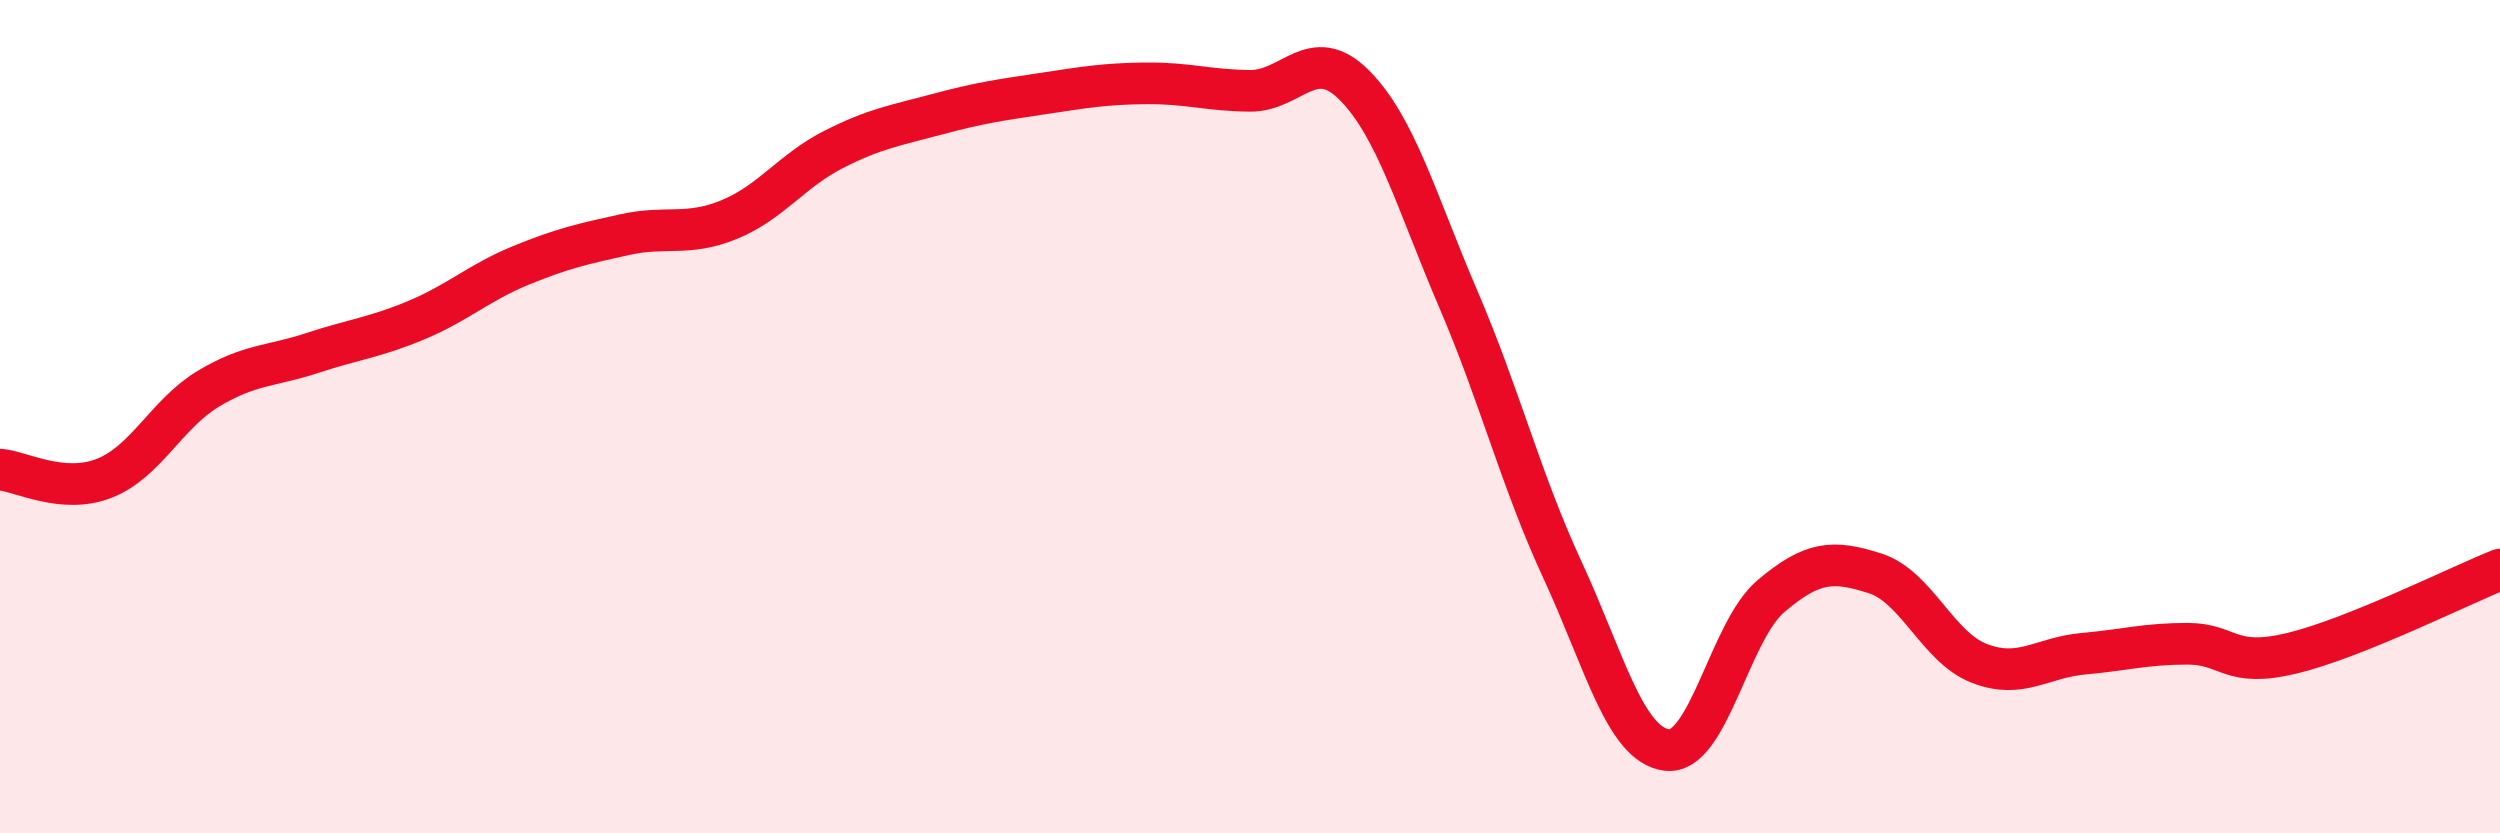
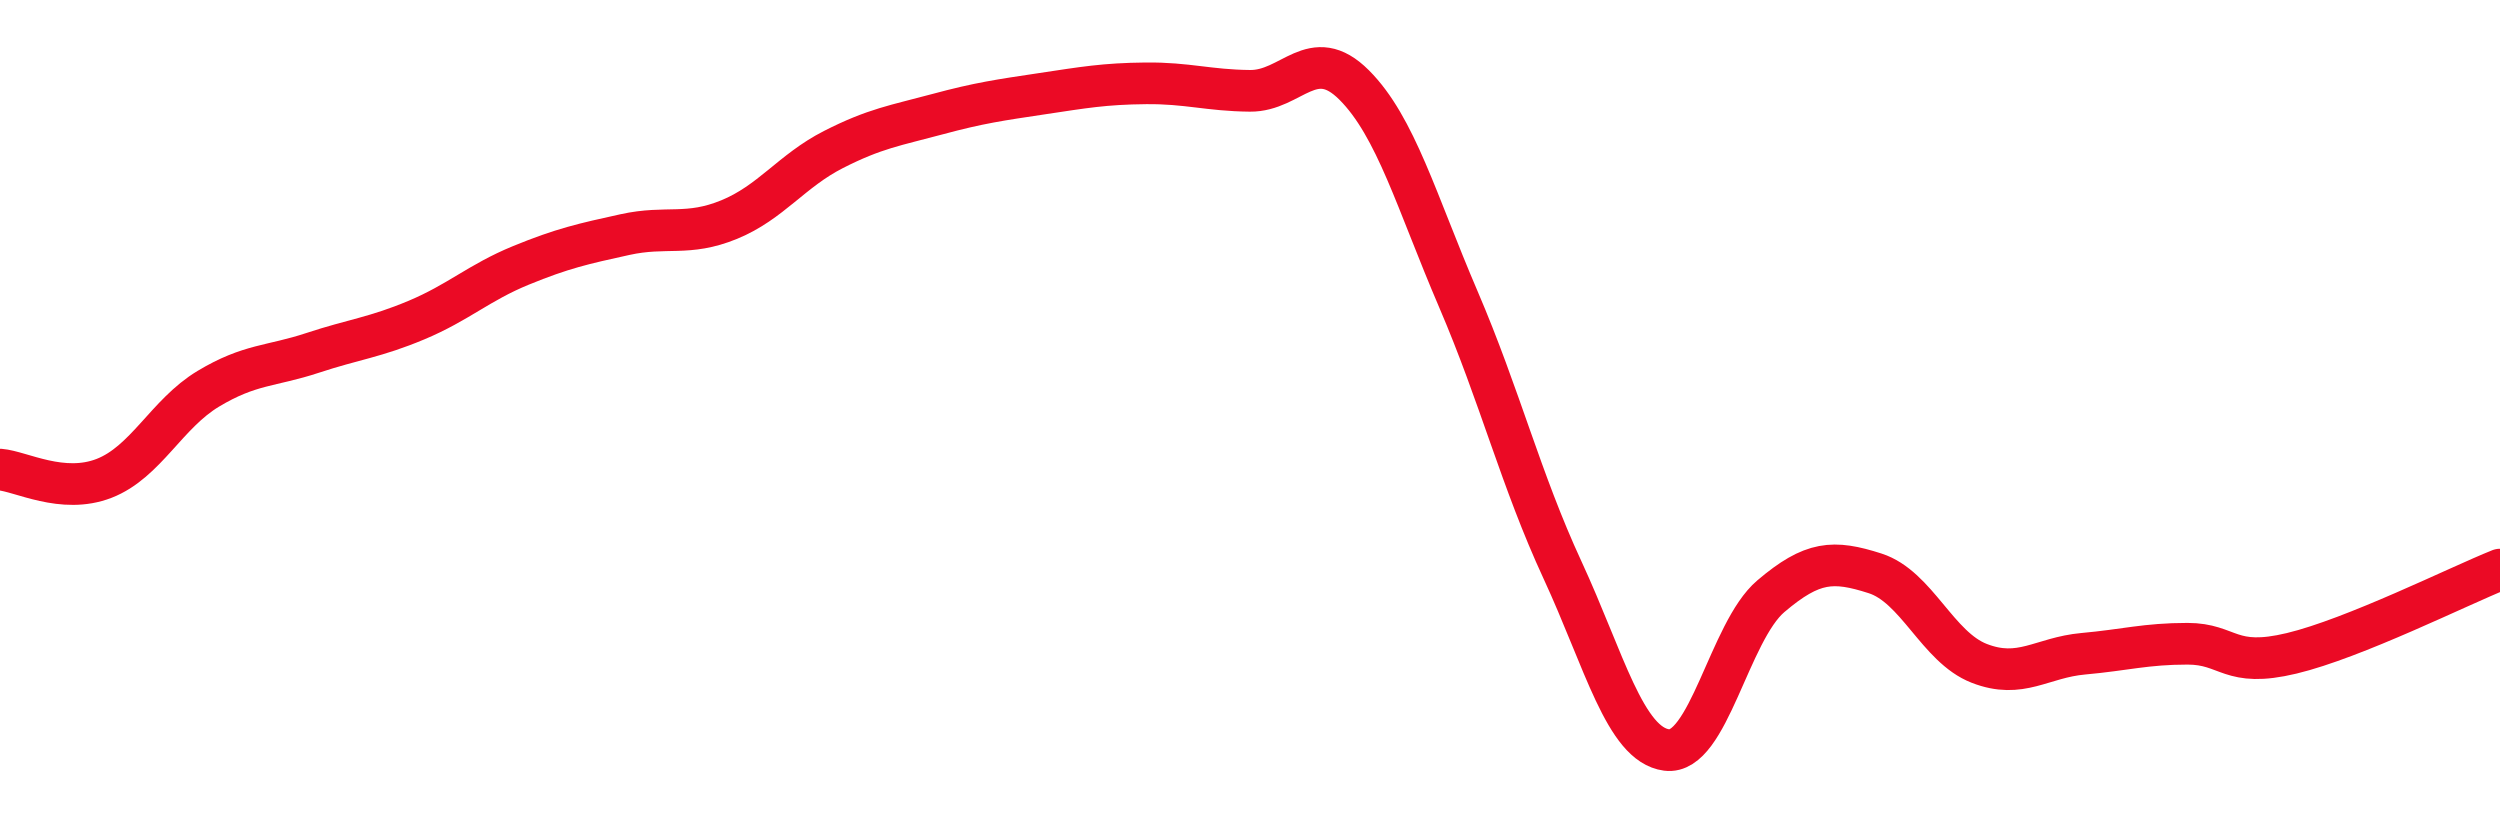
<svg xmlns="http://www.w3.org/2000/svg" width="60" height="20" viewBox="0 0 60 20">
-   <path d="M 0,11.27 C 0.5,11.31 1.5,11.87 2.5,11.48 C 3.5,11.09 4,9.93 5,9.33 C 6,8.73 6.5,8.8 7.5,8.47 C 8.5,8.14 9,8.1 10,7.68 C 11,7.26 11.5,6.78 12.5,6.37 C 13.5,5.96 14,5.85 15,5.63 C 16,5.41 16.5,5.68 17.5,5.27 C 18.5,4.86 19,4.1 20,3.59 C 21,3.08 21.5,3.01 22.5,2.74 C 23.5,2.47 24,2.4 25,2.25 C 26,2.1 26.5,2.01 27.5,2 C 28.5,1.99 29,2.17 30,2.18 C 31,2.19 31.5,1.04 32.5,2.04 C 33.5,3.04 34,4.85 35,7.18 C 36,9.51 36.5,11.52 37.5,13.68 C 38.5,15.84 39,17.87 40,18 C 41,18.13 41.5,15.16 42.5,14.31 C 43.5,13.46 44,13.44 45,13.76 C 46,14.08 46.5,15.53 47.5,15.92 C 48.5,16.31 49,15.78 50,15.69 C 51,15.6 51.5,15.45 52.5,15.45 C 53.5,15.45 53.5,16.04 55,15.68 C 56.5,15.32 59,14.07 60,13.67L60 20L0 20Z" fill="#EB0A25" opacity="0.1" stroke-linecap="round" stroke-linejoin="round" />
  <path d="M 0,11.27 C 0.5,11.31 1.5,11.87 2.5,11.48 C 3.5,11.09 4,9.93 5,9.33 C 6,8.73 6.5,8.8 7.5,8.47 C 8.5,8.14 9,8.1 10,7.68 C 11,7.26 11.5,6.78 12.5,6.37 C 13.5,5.96 14,5.85 15,5.63 C 16,5.41 16.5,5.68 17.5,5.27 C 18.5,4.86 19,4.1 20,3.59 C 21,3.08 21.5,3.01 22.5,2.74 C 23.5,2.47 24,2.4 25,2.25 C 26,2.1 26.5,2.01 27.5,2 C 28.5,1.99 29,2.17 30,2.18 C 31,2.19 31.5,1.04 32.5,2.04 C 33.5,3.04 34,4.85 35,7.18 C 36,9.51 36.5,11.52 37.5,13.68 C 38.5,15.84 39,17.87 40,18 C 41,18.13 41.5,15.16 42.5,14.31 C 43.5,13.46 44,13.44 45,13.76 C 46,14.08 46.5,15.53 47.5,15.92 C 48.5,16.31 49,15.78 50,15.69 C 51,15.6 51.5,15.45 52.5,15.45 C 53.5,15.45 53.5,16.04 55,15.68 C 56.5,15.32 59,14.07 60,13.67" stroke="#EB0A25" stroke-width="1" fill="none" stroke-linecap="round" stroke-linejoin="round" />
</svg>